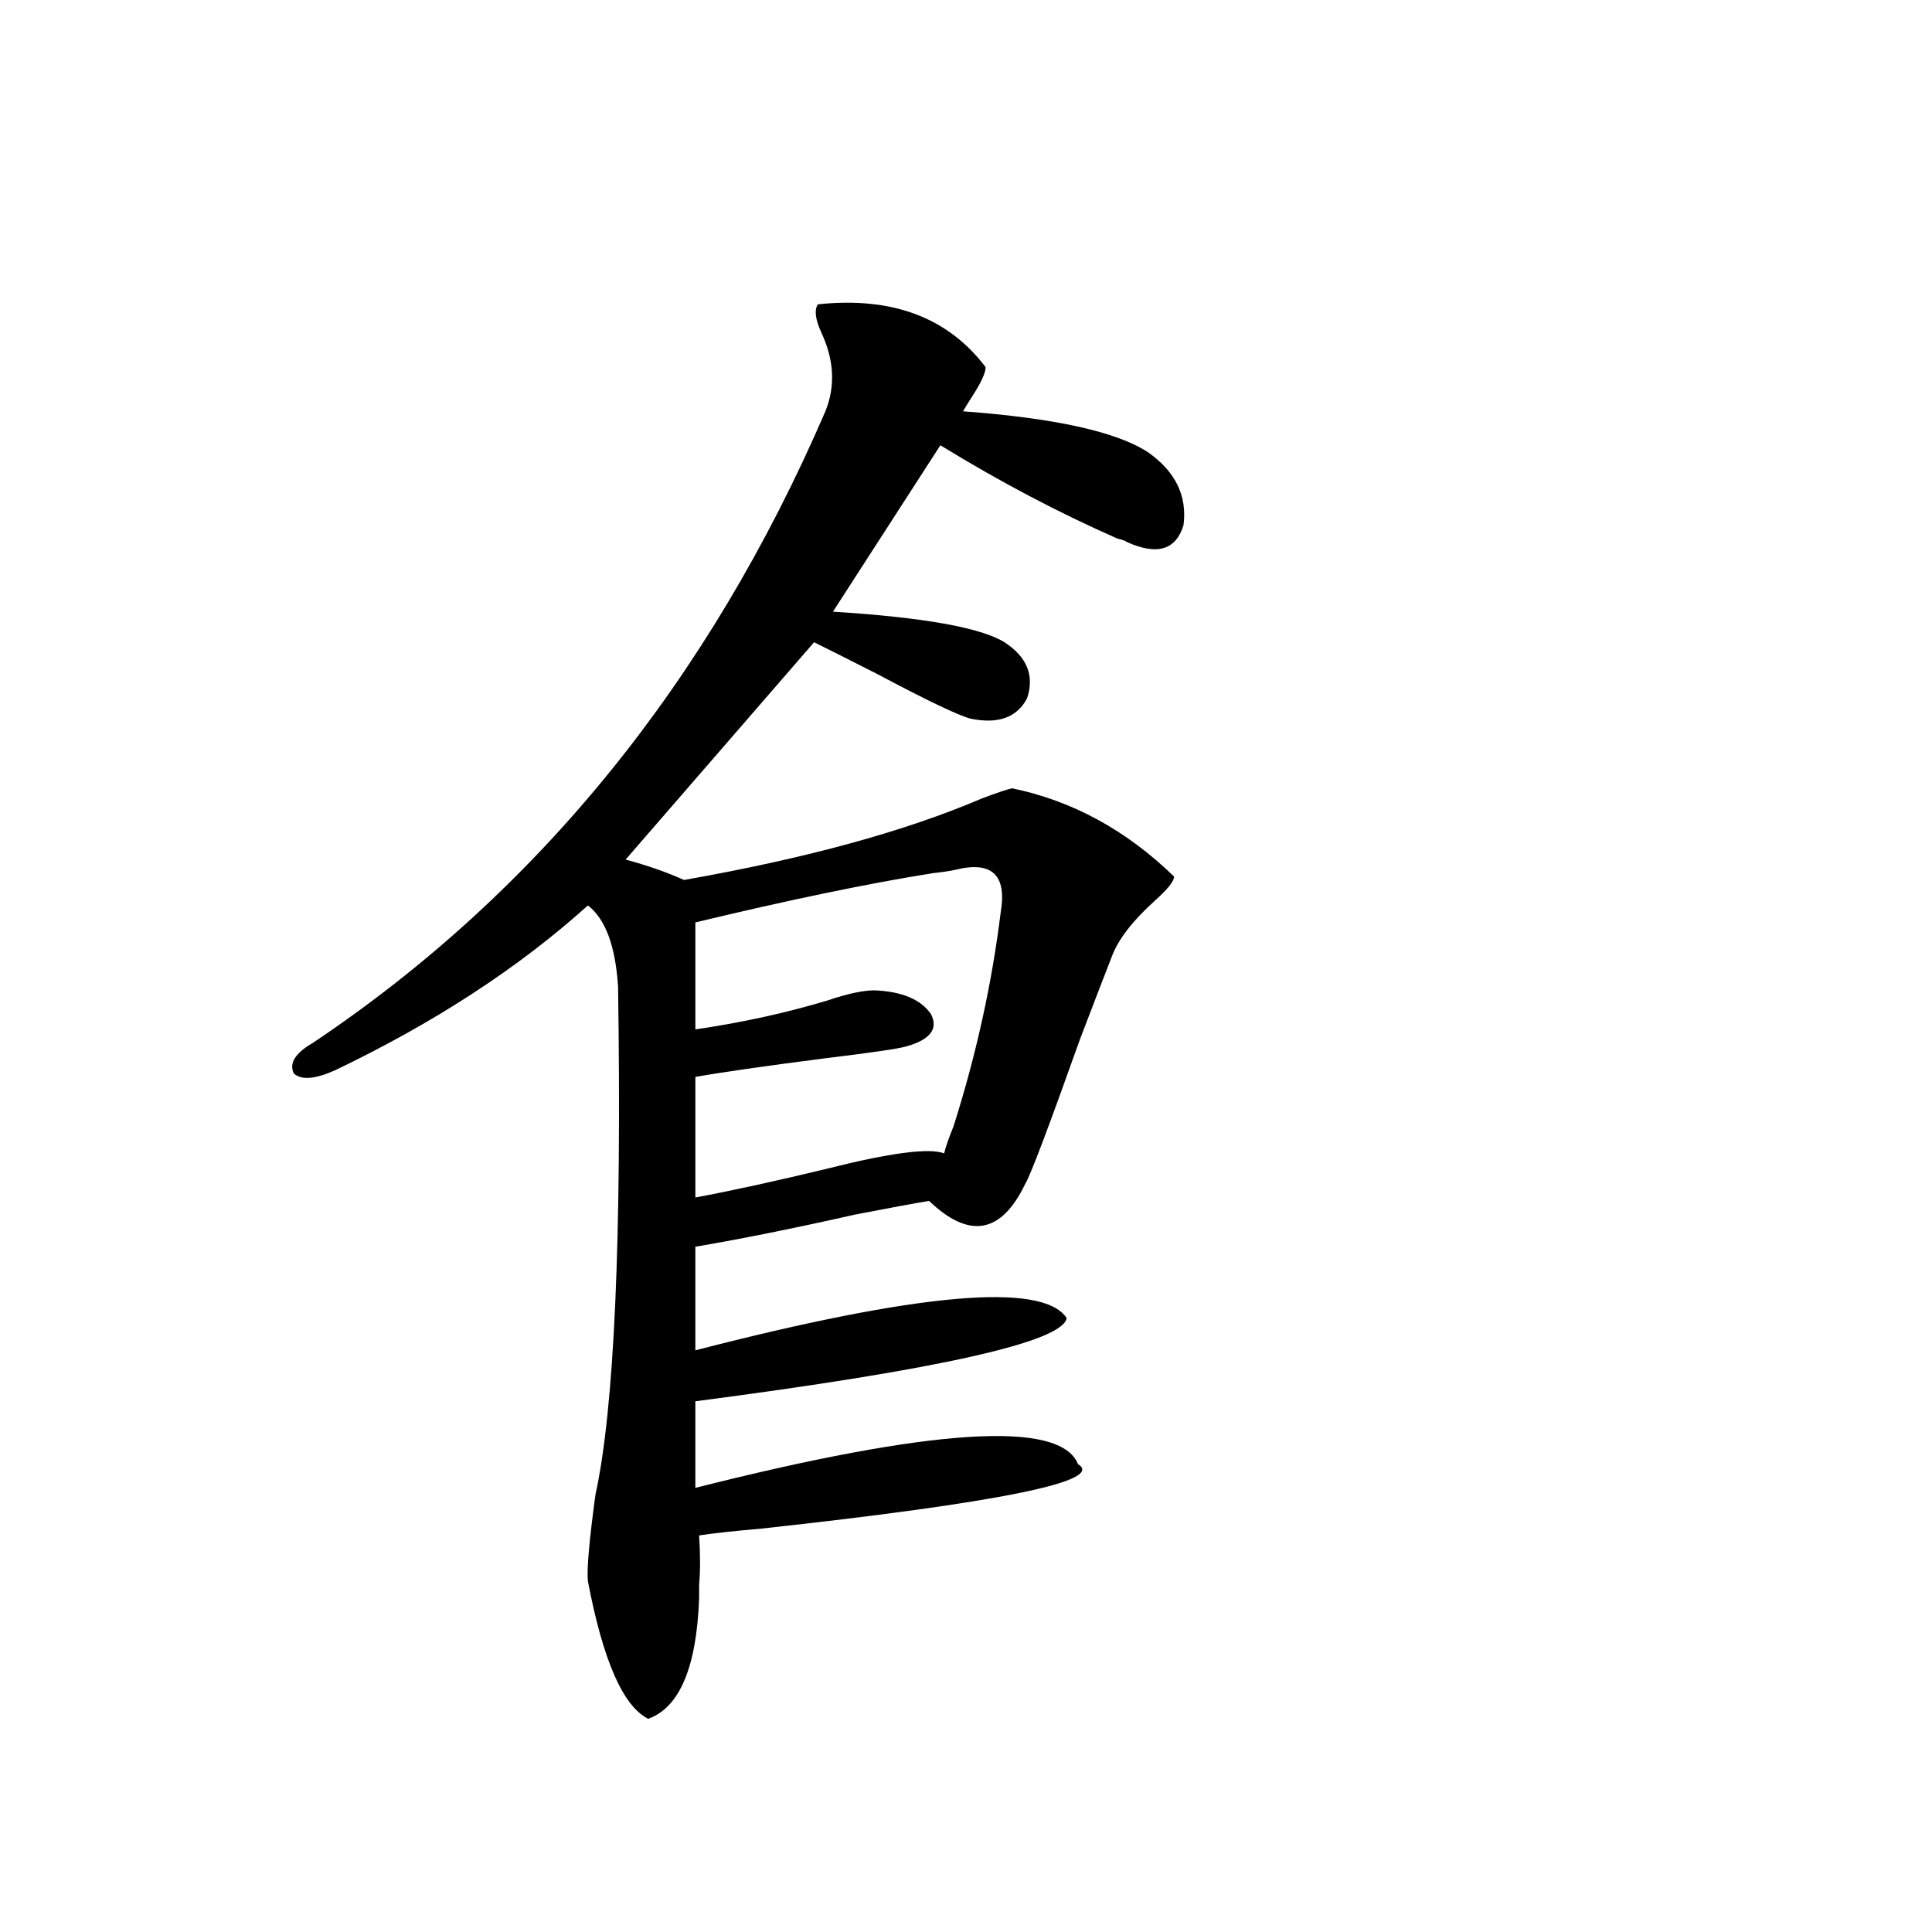
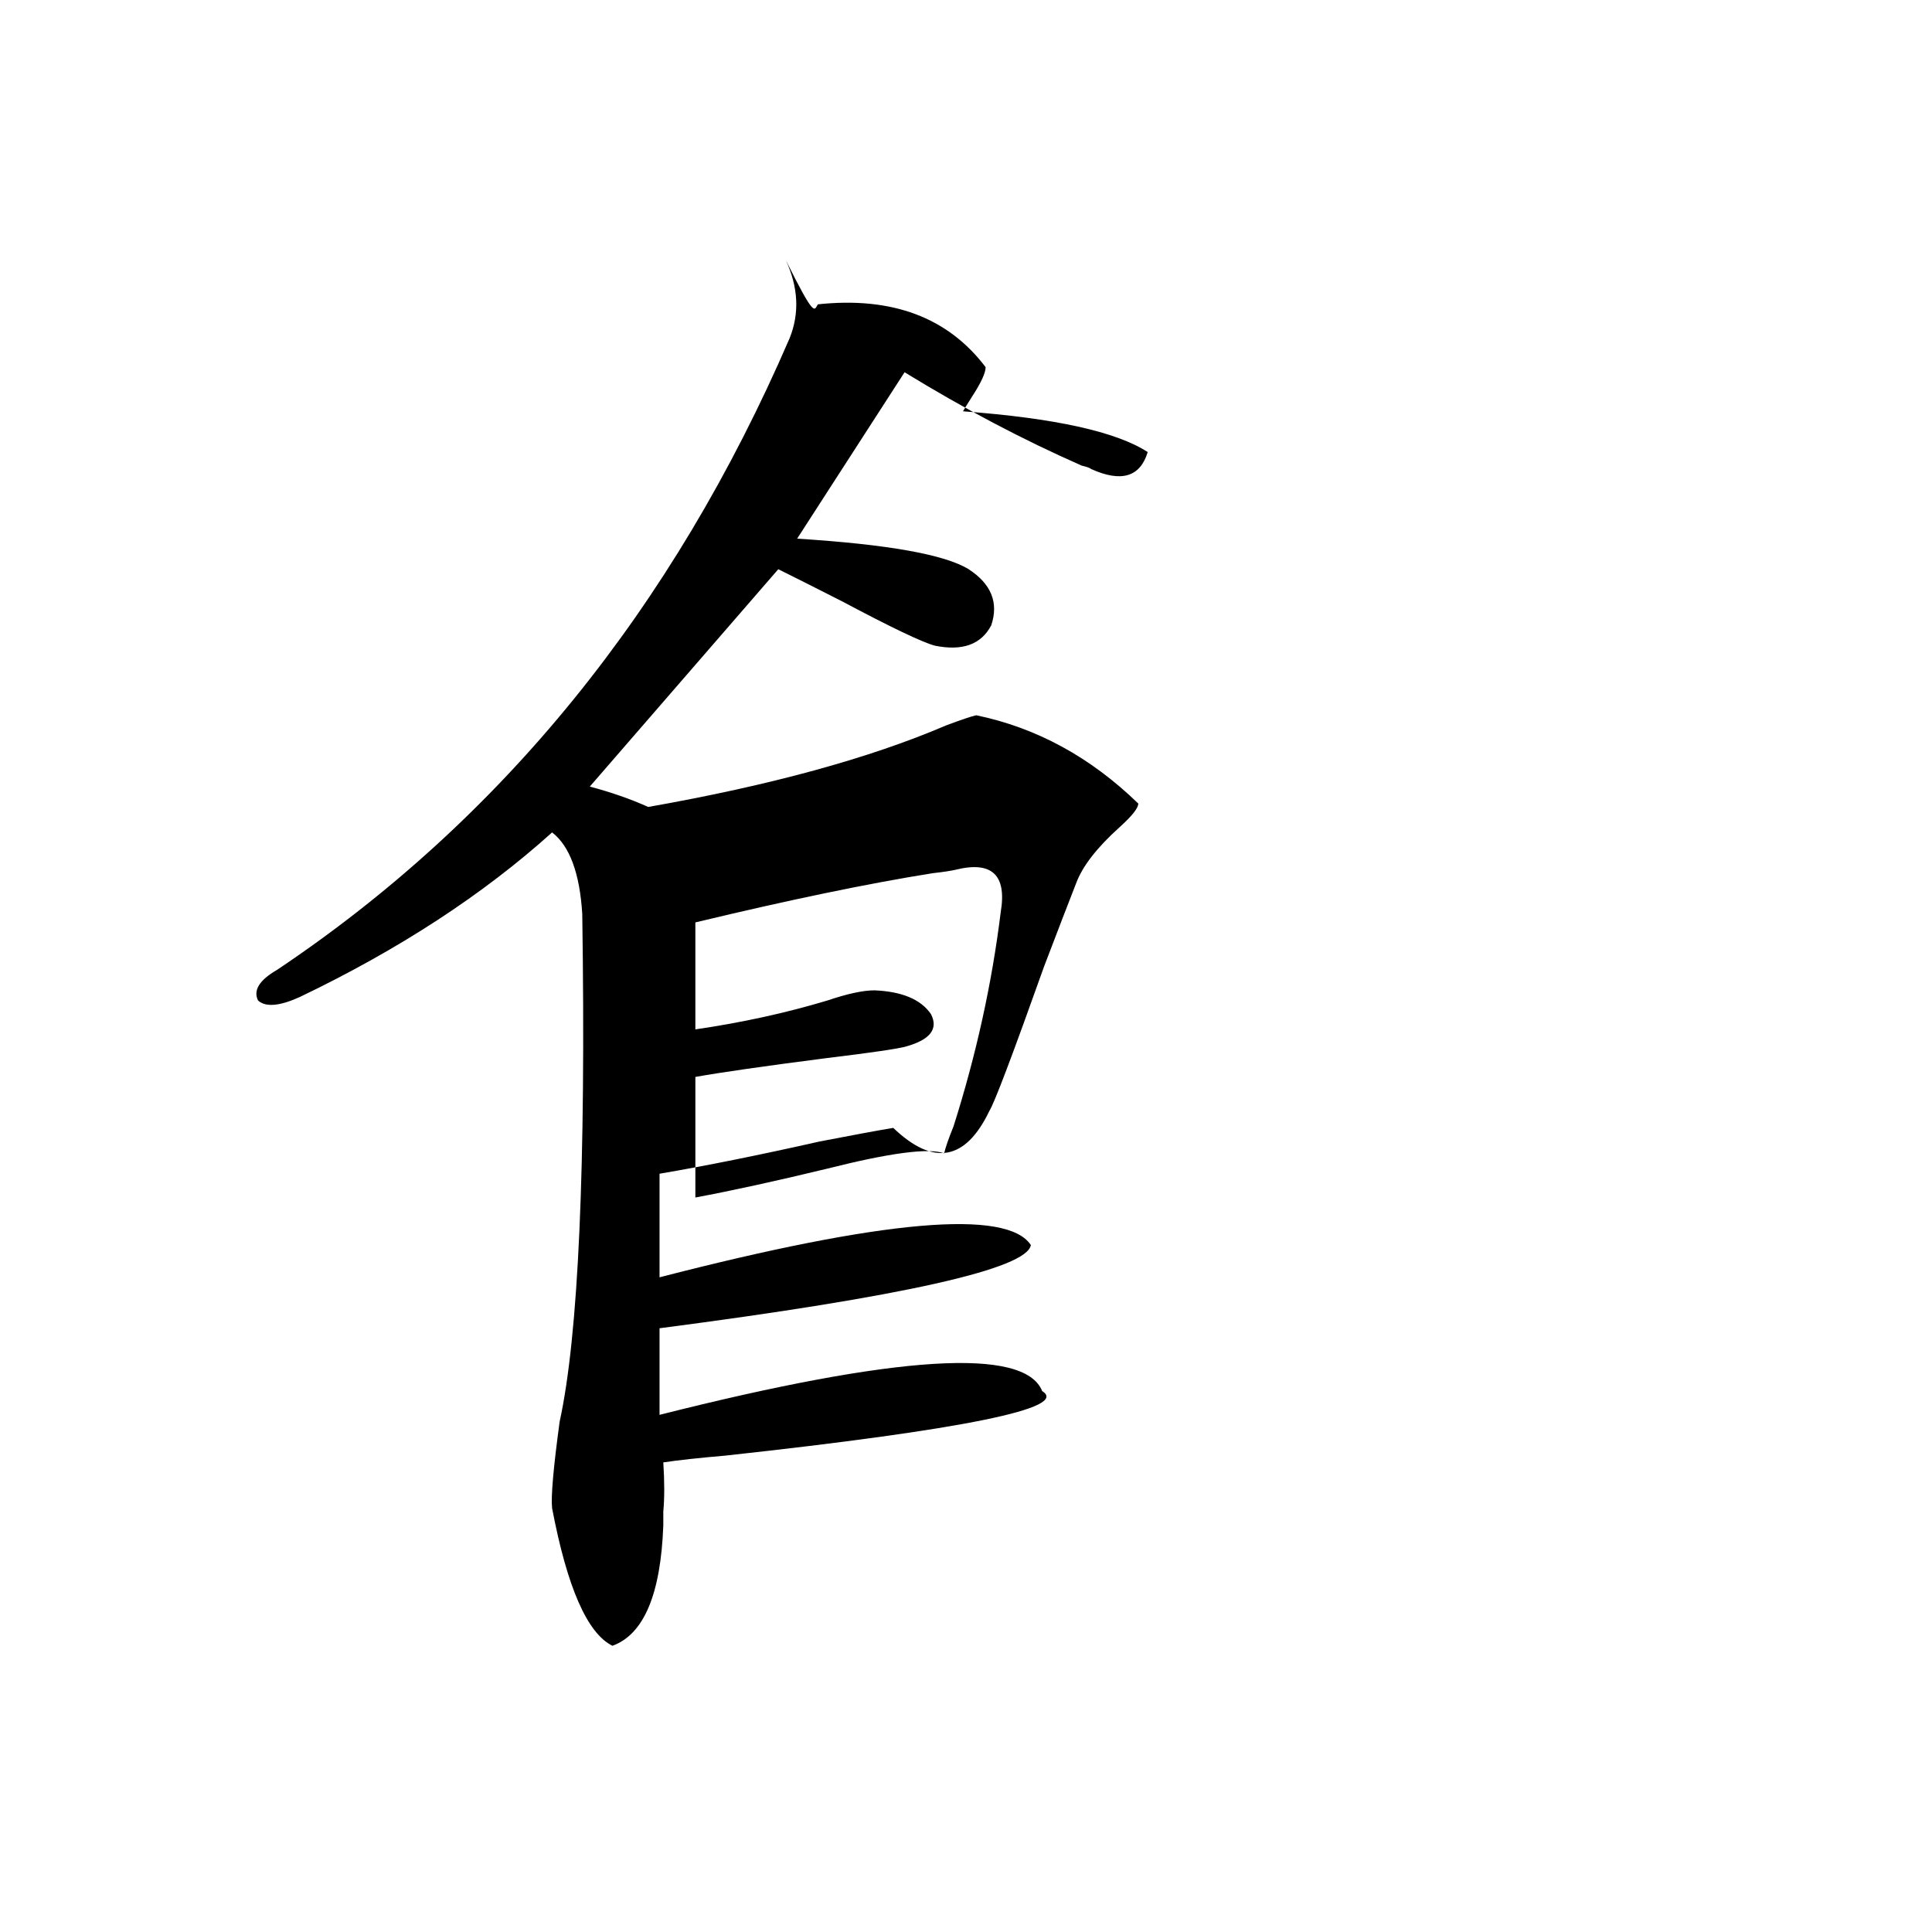
<svg xmlns="http://www.w3.org/2000/svg" version="1.1" id="图层_1" x="0px" y="0px" width="1000px" height="1000px" viewBox="0 0 1000 1000" enable-background="new 0 0 1000 1000" xml:space="preserve">
-   <path d="M423.331,157.52c38.368-4.092,67.315,6.743,86.827,32.52c0,2.939-2.286,7.91-6.829,14.941  c-2.606,4.106-4.237,6.743-4.878,7.91c47.469,3.516,79.343,10.547,95.607,21.094c14.299,9.971,20.487,22.563,18.536,37.793  c-3.902,12.896-13.658,15.82-29.268,8.789c-0.655-0.576-2.286-1.167-4.878-1.758c-30.578-13.472-61.142-29.58-91.705-48.34  l-55.608,86.133c46.828,2.939,76.416,8.213,88.778,15.82c11.707,7.622,15.609,17.29,11.707,29.004  c-5.213,9.971-14.969,13.486-29.268,10.547c-6.509-1.758-22.438-9.365-47.804-22.852c-14.969-7.607-26.021-13.184-33.17-16.699  l-97.559,112.5c11.052,2.939,21.128,6.455,30.243,10.547c63.078-11.123,114.464-25.186,154.143-42.188  c7.805-2.925,13.003-4.683,15.609-5.273c31.219,6.455,59.176,21.685,83.9,45.703c0,2.349-3.262,6.455-9.756,12.305  c-11.707,10.547-19.191,20.215-22.438,29.004c-3.902,9.971-9.436,24.321-16.585,43.066c-16.265,45.703-25.7,70.615-28.292,74.707  c-12.362,25.791-28.947,28.716-49.755,8.789c-7.164,1.182-19.847,3.516-38.048,7.031c-31.219,7.031-58.87,12.607-82.925,16.699  v53.613c115.76-29.883,179.828-35.444,192.19-16.699c-1.951,12.305-66.02,26.67-192.19,43.066v44.824  c122.924-31.05,188.929-35.156,198.044-12.305c14.299,8.789-40.334,19.927-163.898,33.398c-13.658,1.182-24.39,2.349-32.194,3.516  c0.641,9.971,0.641,18.457,0,25.488c0,2.939,0,5.273,0,7.031c-1.311,35.733-10.091,56.539-26.341,62.402  c-13.018-6.454-23.414-30.185-31.219-71.191c-0.655-5.85,0.641-20.791,3.902-44.824c9.756-44.521,13.658-132.124,11.707-262.793  c-1.311-21.094-6.509-35.156-15.609-42.188c-35.776,32.231-79.357,60.645-130.729,85.254c-10.411,4.697-17.561,5.273-21.463,1.758  c-2.606-5.273,0.641-10.547,9.756-15.82c116.415-77.92,204.873-186.904,265.359-326.953c5.198-12.881,4.543-26.367-1.951-40.43  C422.021,165.43,421.38,160.459,423.331,157.52z M494.549,450.195c-2.606,0.591-6.509,1.182-11.707,1.758  c-33.17,5.273-74.145,13.774-122.924,25.488v55.371c24.055-3.516,46.828-8.486,68.291-14.941c10.396-3.516,18.536-5.273,24.39-5.273  c14.299,0.591,24.055,4.697,29.268,12.305c3.902,7.622-0.335,13.184-12.683,16.699c-3.902,1.182-17.896,3.228-41.95,6.152  c-31.874,4.106-54.313,7.334-67.315,9.668v62.402c18.856-3.516,41.615-8.486,68.291-14.941c32.515-8.198,52.682-10.835,60.486-7.91  c0.641-2.925,2.271-7.607,4.878-14.063c11.707-36.914,19.832-73.828,24.39-110.742C521.21,452.832,513.405,445.513,494.549,450.195z  " />
+   <path d="M423.331,157.52c38.368-4.092,67.315,6.743,86.827,32.52c0,2.939-2.286,7.91-6.829,14.941  c-2.606,4.106-4.237,6.743-4.878,7.91c47.469,3.516,79.343,10.547,95.607,21.094c-3.902,12.896-13.658,15.82-29.268,8.789c-0.655-0.576-2.286-1.167-4.878-1.758c-30.578-13.472-61.142-29.58-91.705-48.34  l-55.608,86.133c46.828,2.939,76.416,8.213,88.778,15.82c11.707,7.622,15.609,17.29,11.707,29.004  c-5.213,9.971-14.969,13.486-29.268,10.547c-6.509-1.758-22.438-9.365-47.804-22.852c-14.969-7.607-26.021-13.184-33.17-16.699  l-97.559,112.5c11.052,2.939,21.128,6.455,30.243,10.547c63.078-11.123,114.464-25.186,154.143-42.188  c7.805-2.925,13.003-4.683,15.609-5.273c31.219,6.455,59.176,21.685,83.9,45.703c0,2.349-3.262,6.455-9.756,12.305  c-11.707,10.547-19.191,20.215-22.438,29.004c-3.902,9.971-9.436,24.321-16.585,43.066c-16.265,45.703-25.7,70.615-28.292,74.707  c-12.362,25.791-28.947,28.716-49.755,8.789c-7.164,1.182-19.847,3.516-38.048,7.031c-31.219,7.031-58.87,12.607-82.925,16.699  v53.613c115.76-29.883,179.828-35.444,192.19-16.699c-1.951,12.305-66.02,26.67-192.19,43.066v44.824  c122.924-31.05,188.929-35.156,198.044-12.305c14.299,8.789-40.334,19.927-163.898,33.398c-13.658,1.182-24.39,2.349-32.194,3.516  c0.641,9.971,0.641,18.457,0,25.488c0,2.939,0,5.273,0,7.031c-1.311,35.733-10.091,56.539-26.341,62.402  c-13.018-6.454-23.414-30.185-31.219-71.191c-0.655-5.85,0.641-20.791,3.902-44.824c9.756-44.521,13.658-132.124,11.707-262.793  c-1.311-21.094-6.509-35.156-15.609-42.188c-35.776,32.231-79.357,60.645-130.729,85.254c-10.411,4.697-17.561,5.273-21.463,1.758  c-2.606-5.273,0.641-10.547,9.756-15.82c116.415-77.92,204.873-186.904,265.359-326.953c5.198-12.881,4.543-26.367-1.951-40.43  C422.021,165.43,421.38,160.459,423.331,157.52z M494.549,450.195c-2.606,0.591-6.509,1.182-11.707,1.758  c-33.17,5.273-74.145,13.774-122.924,25.488v55.371c24.055-3.516,46.828-8.486,68.291-14.941c10.396-3.516,18.536-5.273,24.39-5.273  c14.299,0.591,24.055,4.697,29.268,12.305c3.902,7.622-0.335,13.184-12.683,16.699c-3.902,1.182-17.896,3.228-41.95,6.152  c-31.874,4.106-54.313,7.334-67.315,9.668v62.402c18.856-3.516,41.615-8.486,68.291-14.941c32.515-8.198,52.682-10.835,60.486-7.91  c0.641-2.925,2.271-7.607,4.878-14.063c11.707-36.914,19.832-73.828,24.39-110.742C521.21,452.832,513.405,445.513,494.549,450.195z  " />
</svg>